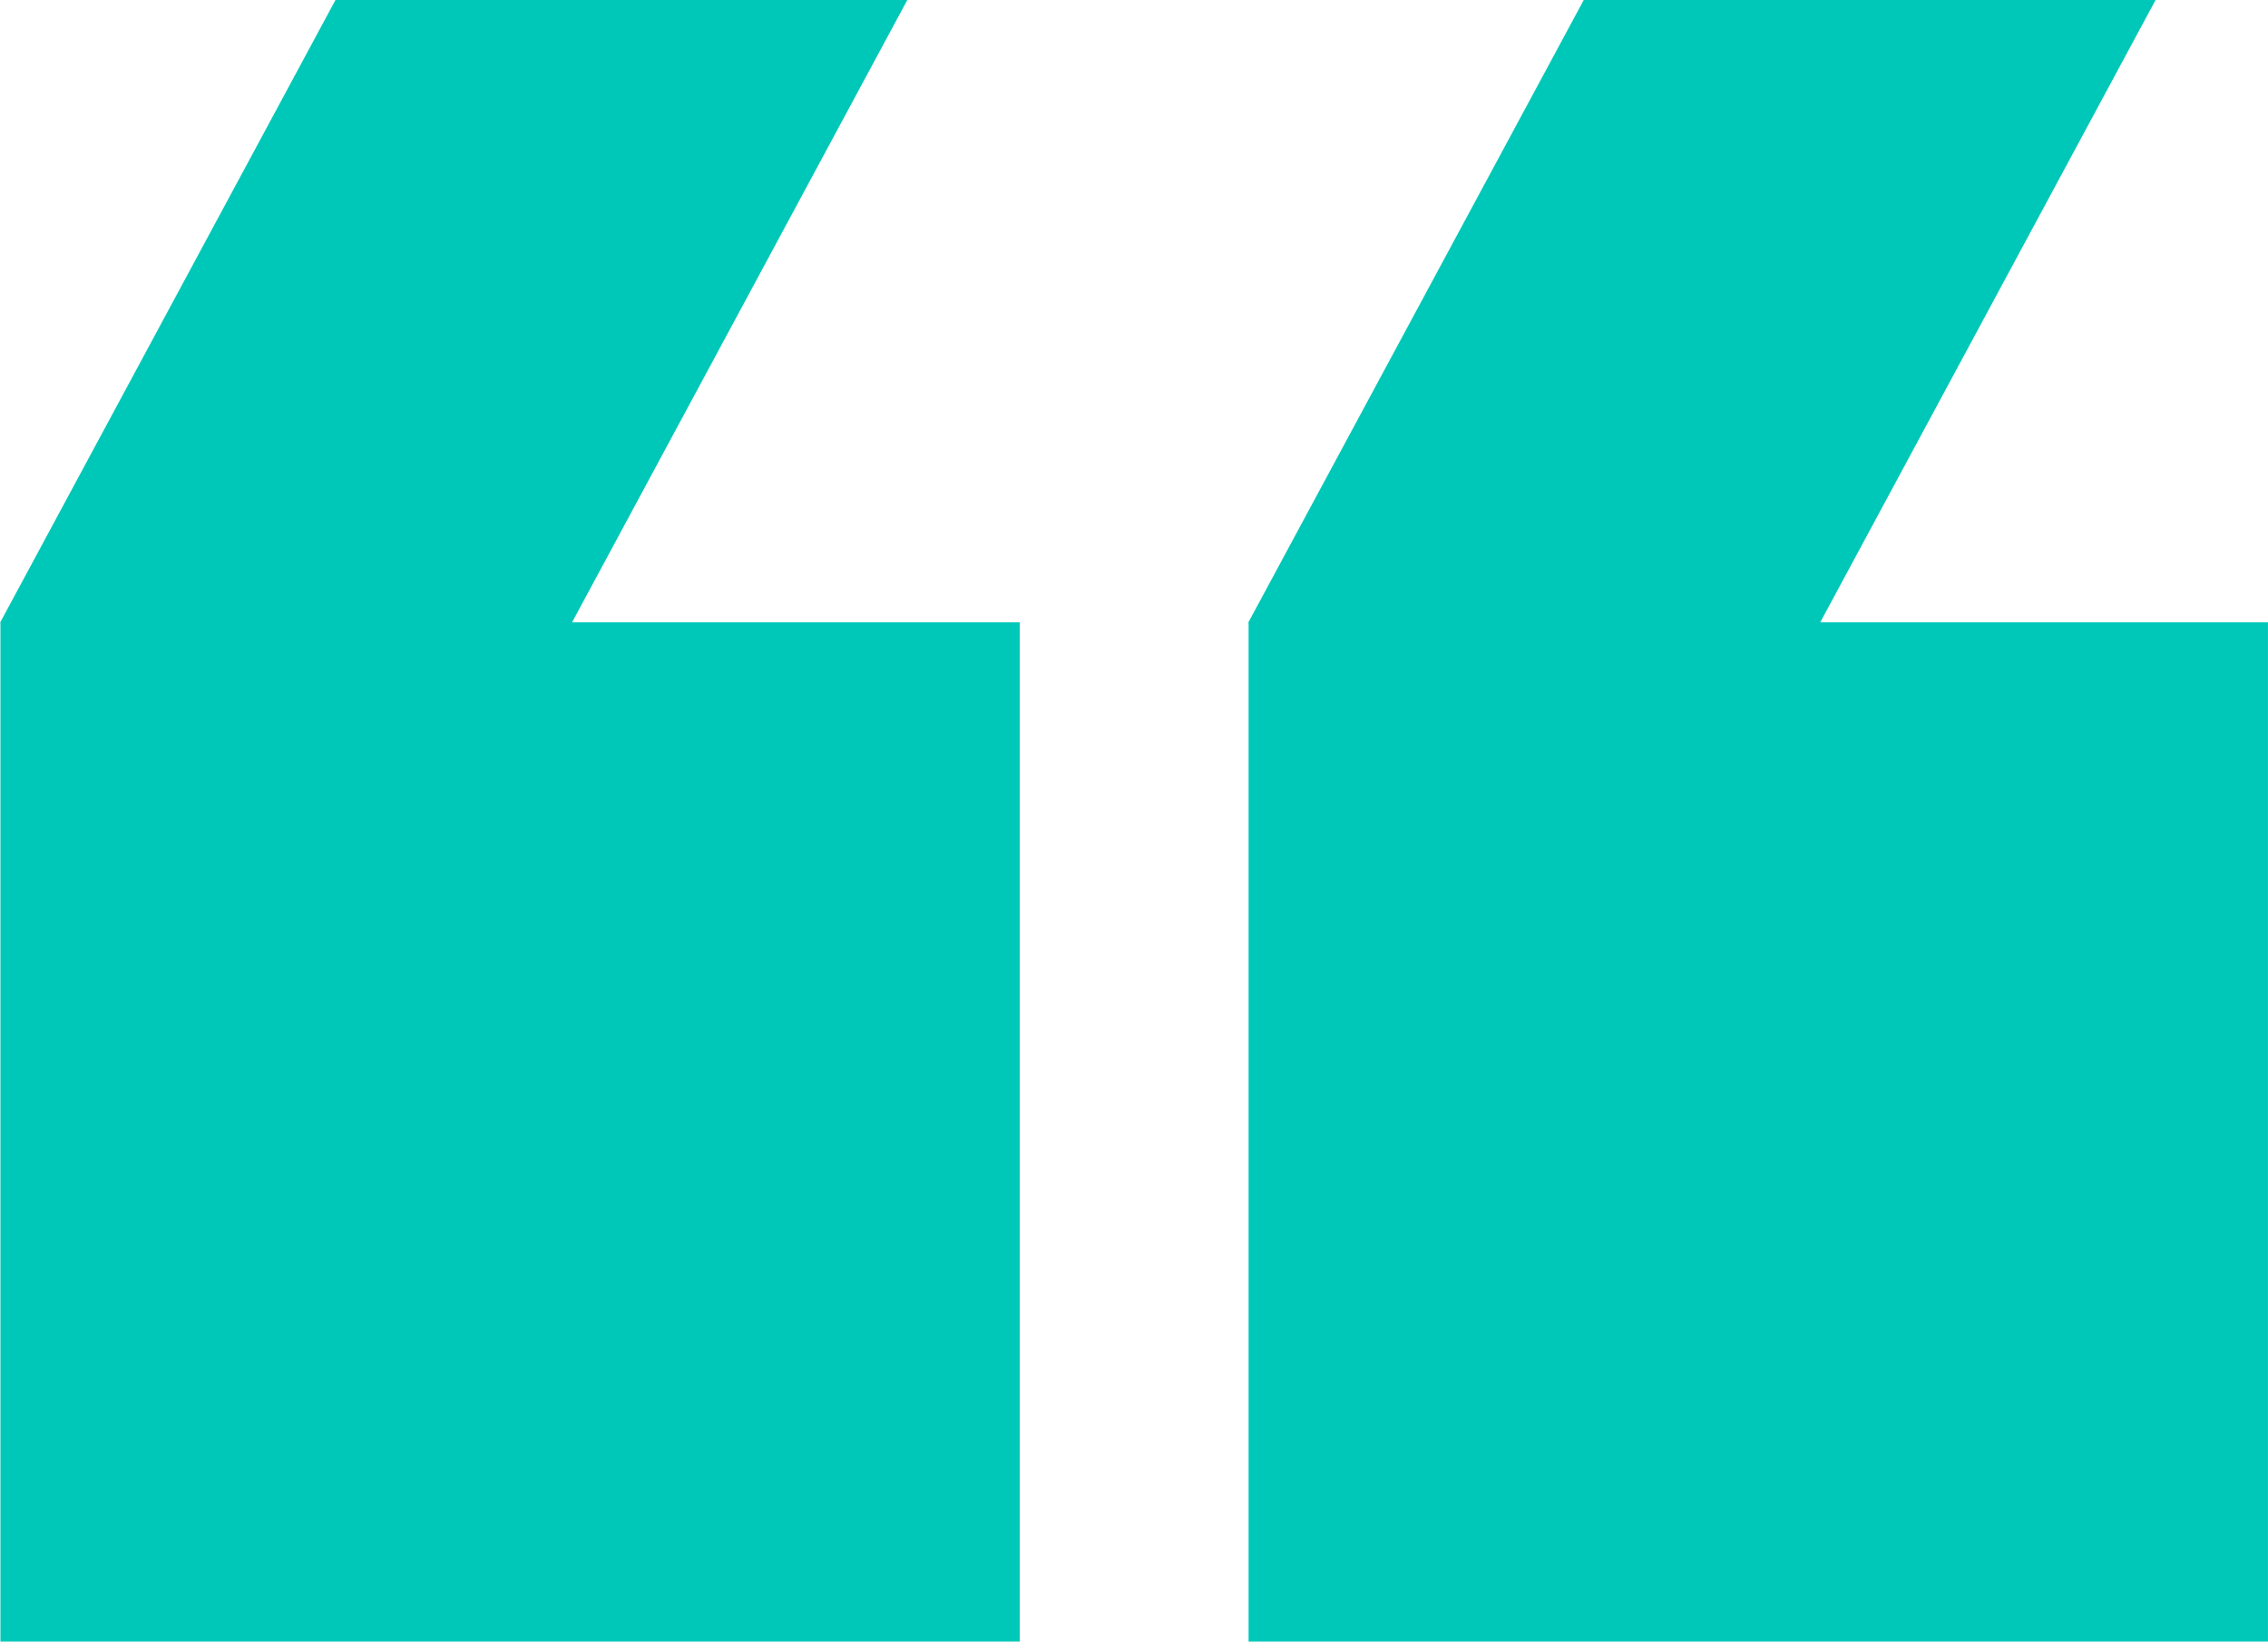
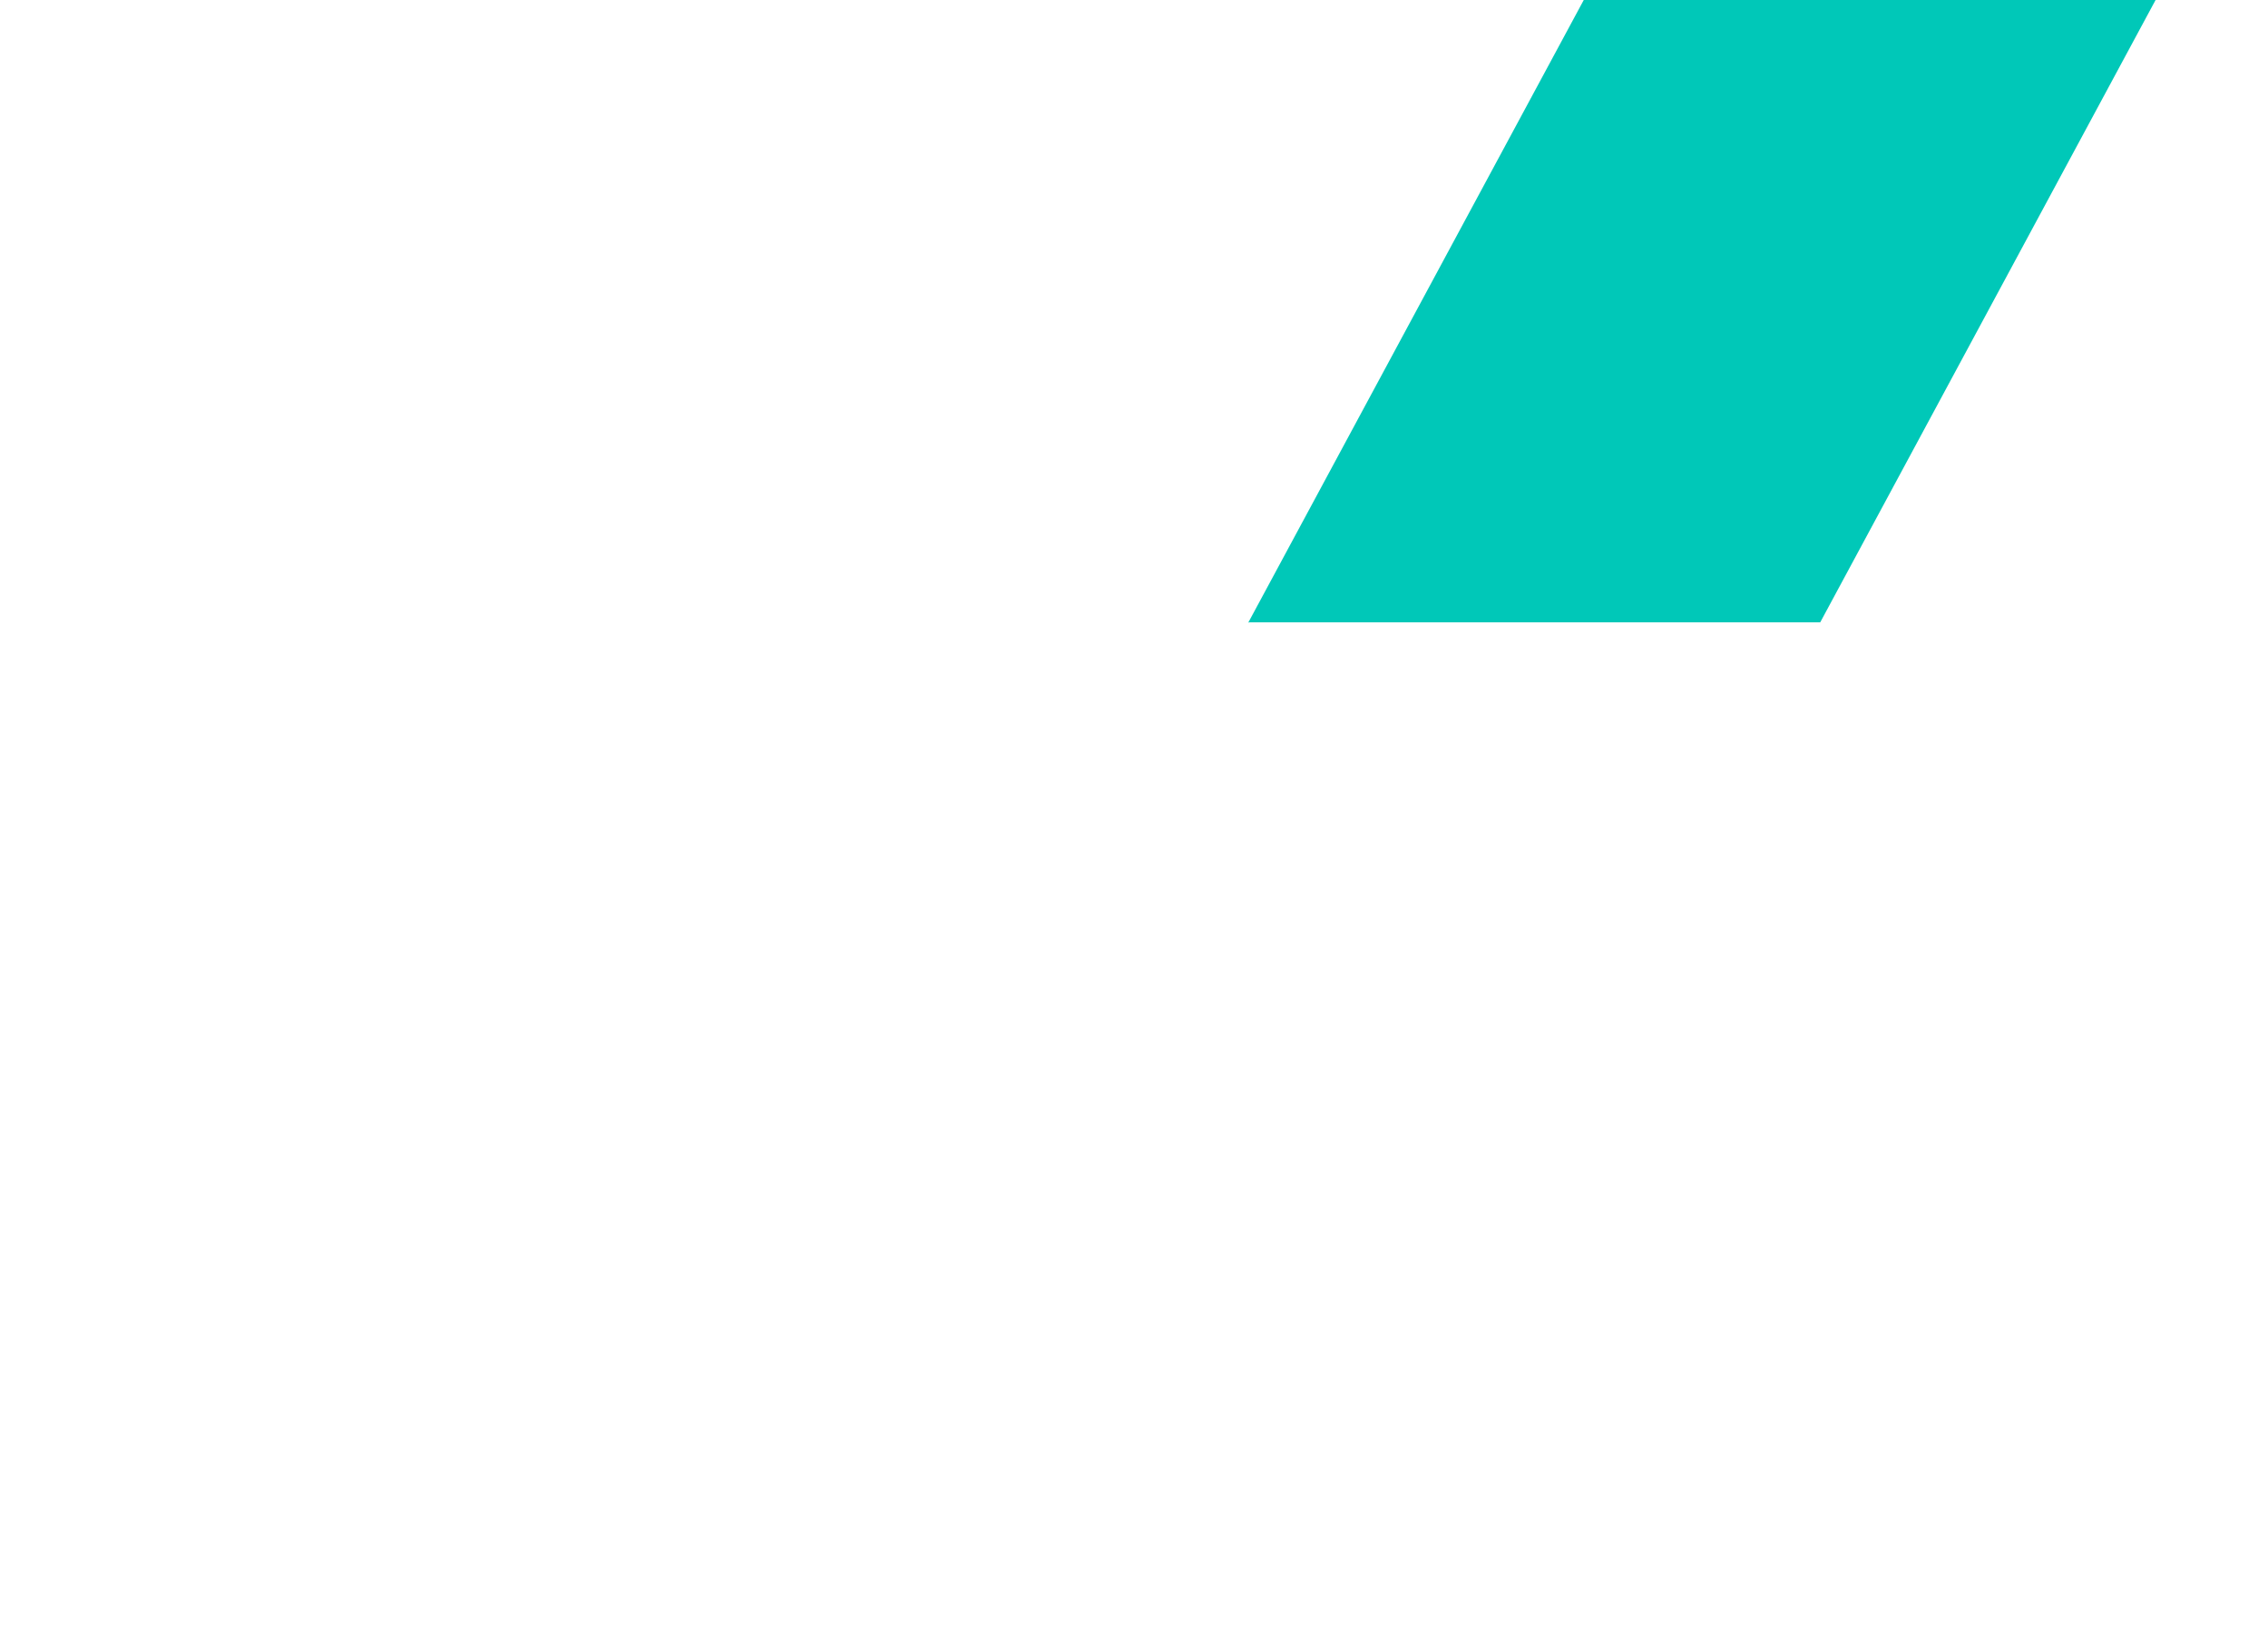
<svg xmlns="http://www.w3.org/2000/svg" width="59.073" height="42.758" viewBox="0 0 59.073 42.758">
  <g id="Groupe_12551" data-name="Groupe 12551" transform="translate(0 0)">
-     <path id="Tracé_55241" data-name="Tracé 55241" d="M8.738,0,0,16.222H.011V42.757h26.55V16.21H14.9L23.632,0Z" transform="translate(0 0)" fill="#00c8b8" />
-     <path id="Tracé_55242" data-name="Tracé 55242" d="M30.041,0,21.3,16.222h.011V42.757H47.862V16.21H36.2L44.935,0Z" transform="translate(11.21 0)" fill="#00c8b8" />
+     <path id="Tracé_55242" data-name="Tracé 55242" d="M30.041,0,21.3,16.222h.011V42.757V16.21H36.2L44.935,0Z" transform="translate(11.21 0)" fill="#00c8b8" />
  </g>
</svg>